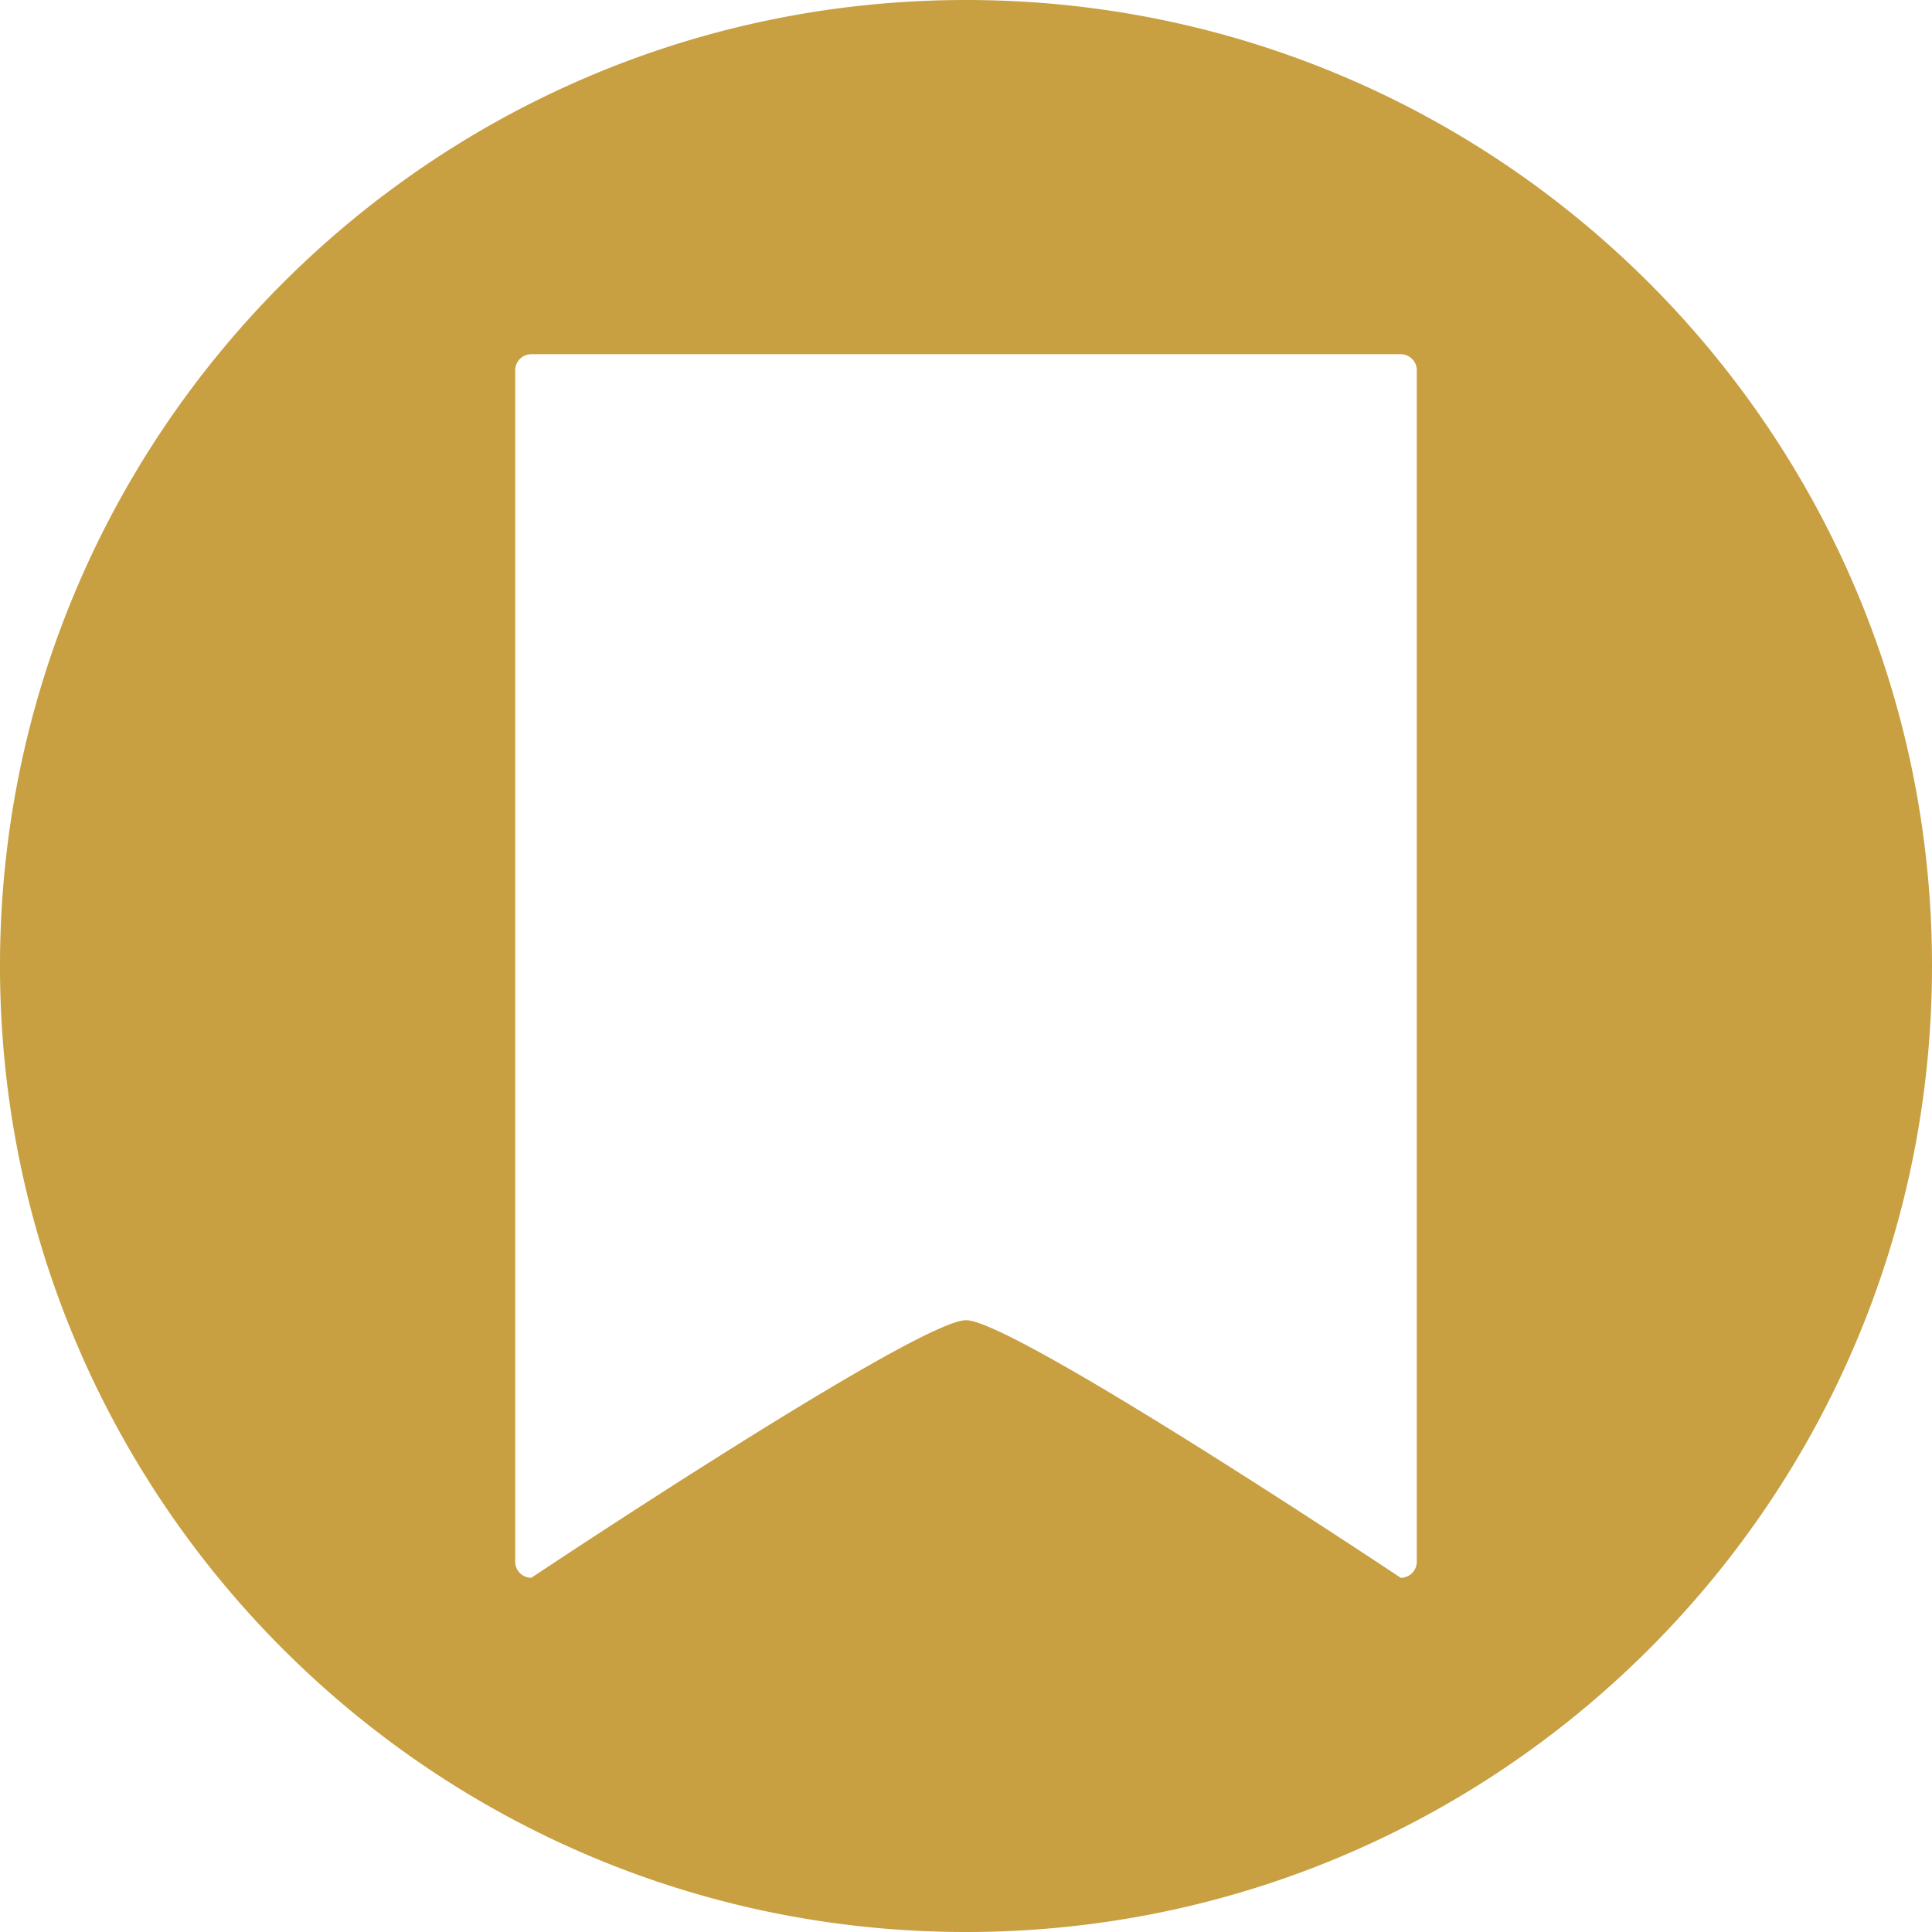
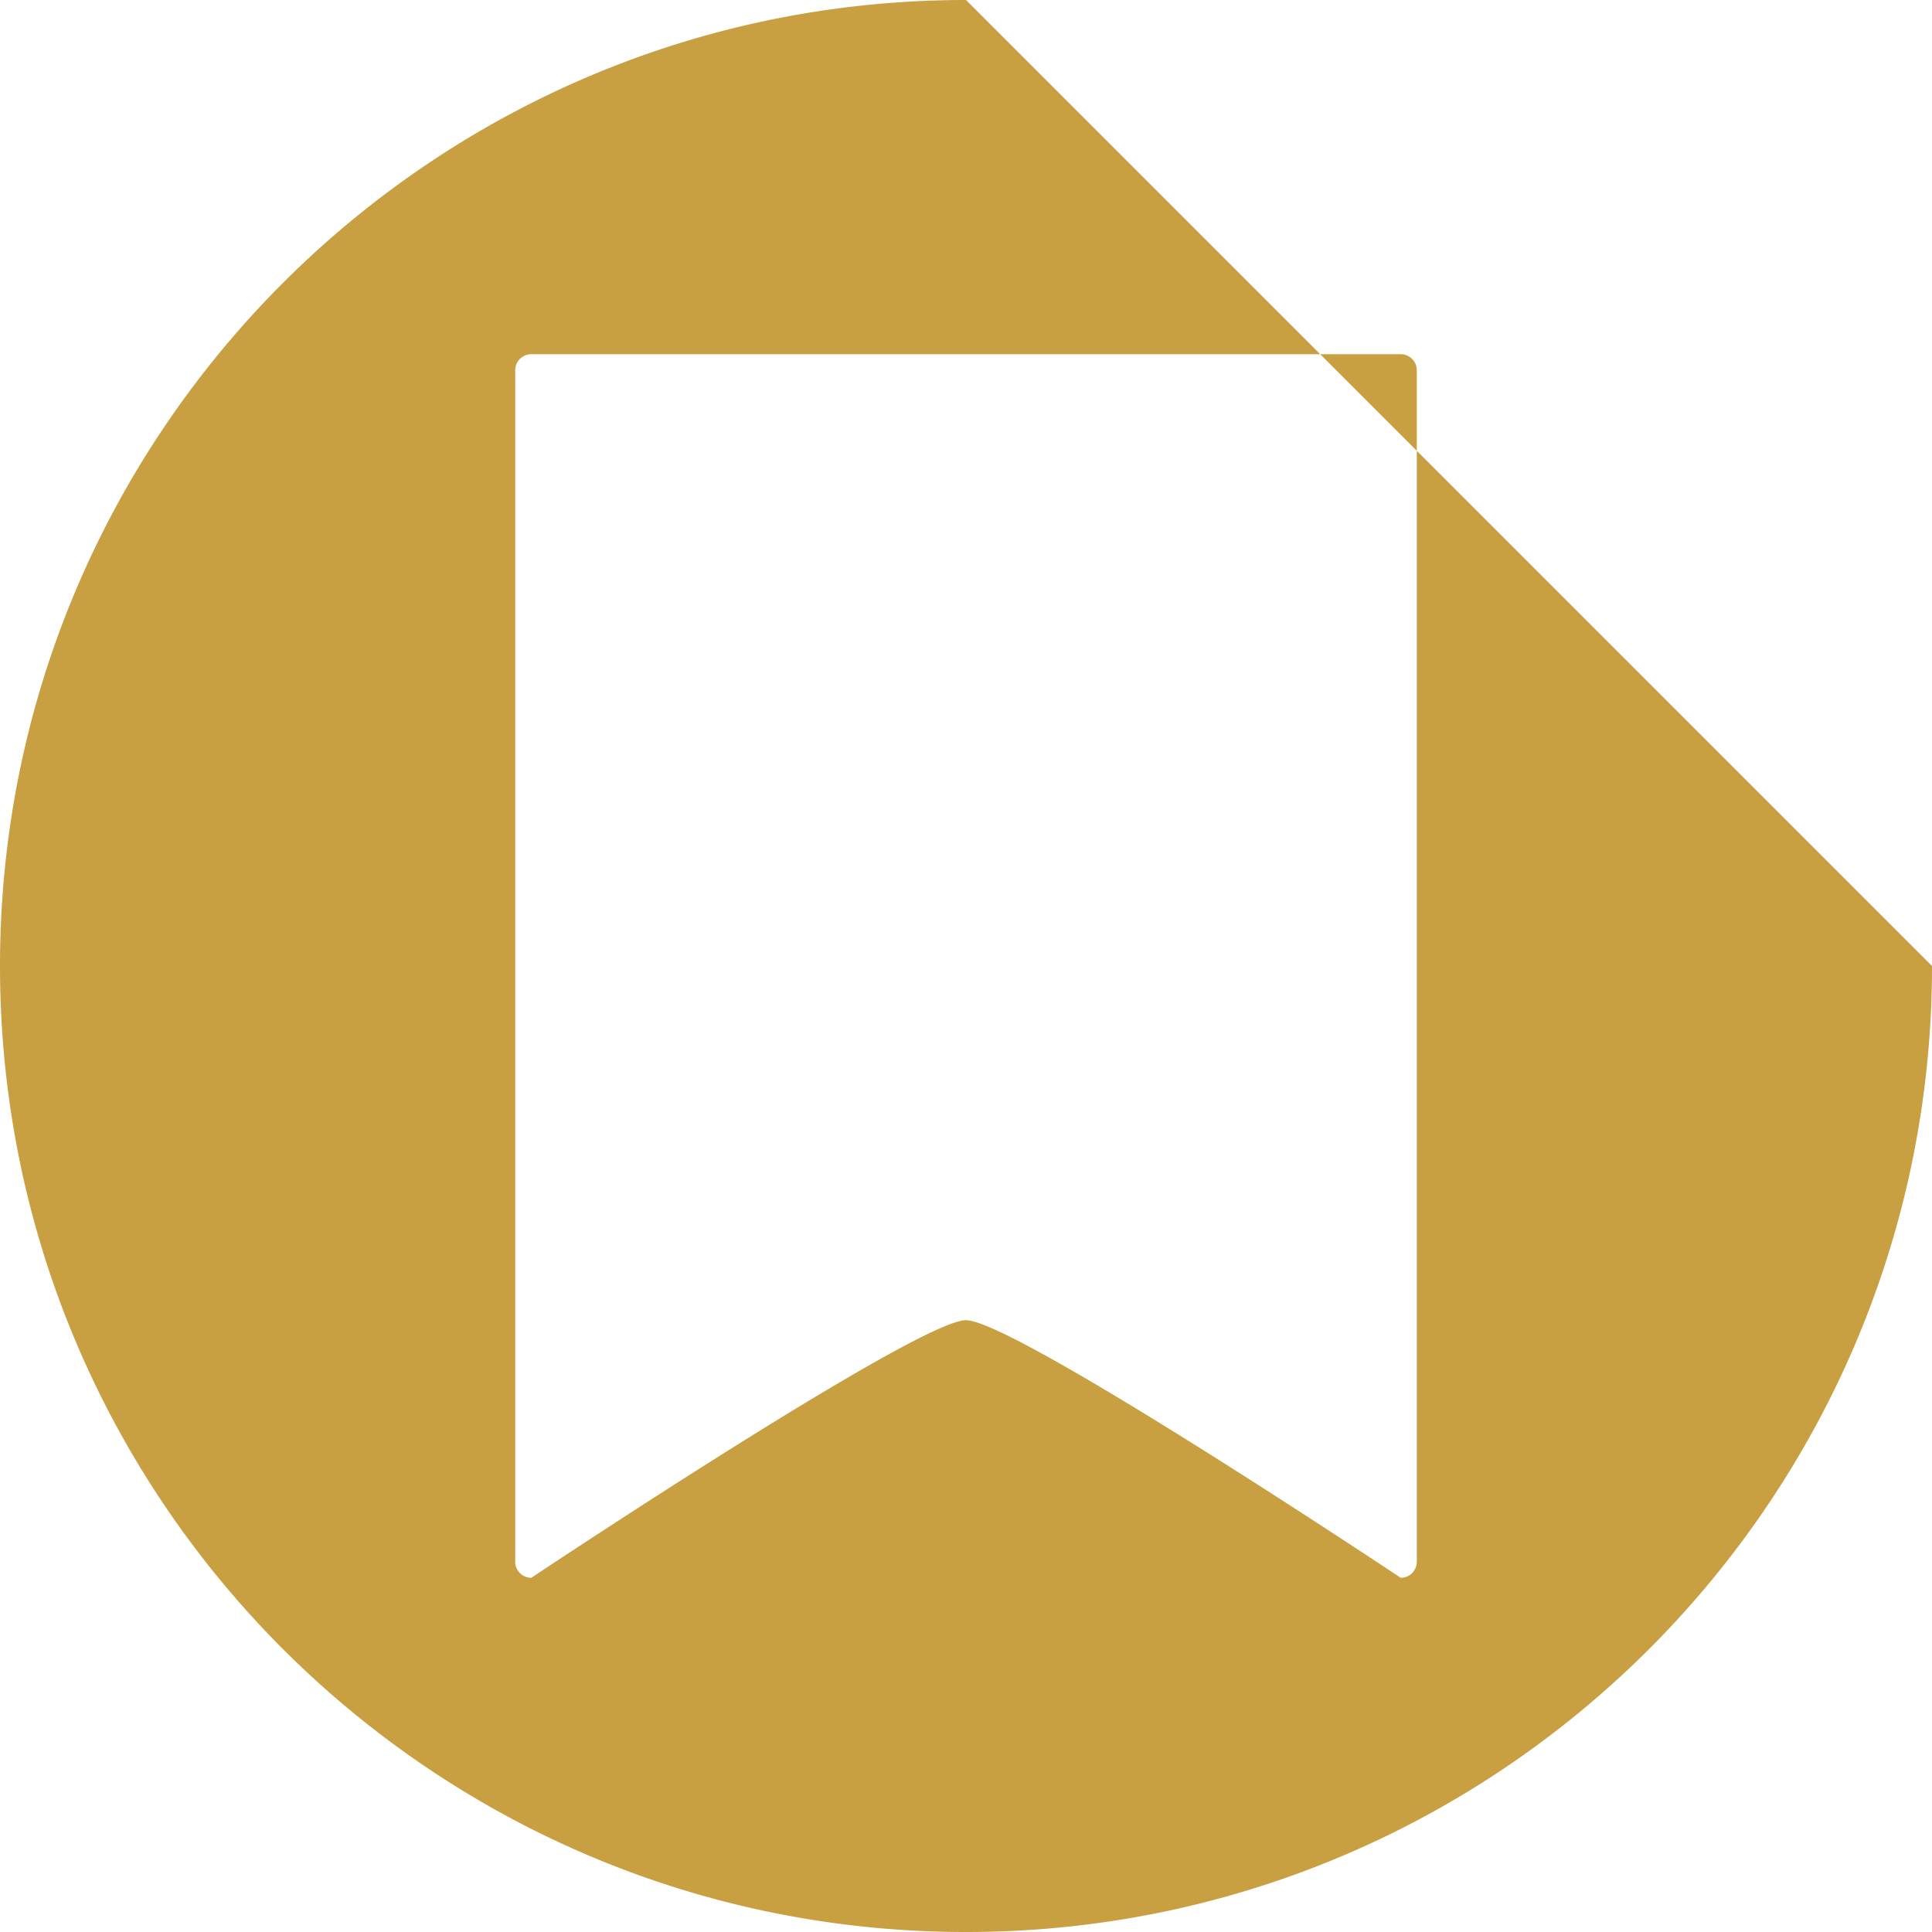
<svg xmlns="http://www.w3.org/2000/svg" width="60" height="60" viewBox="0 0 60 60">
-   <path fill="#C89F41" d="M30 0C13.432 0 0 13.432 0 29.999 0 46.568 13.432 60 30 60c16.569 0 30-13.432 30-30.001C60 13.432 46.569 0 30 0zm14 48.5a.5.5 0 0 1-.5.5s-12-8-13.5-8-13.5 8-13.5 8a.5.5 0 0 1-.5-.5v-37a.5.5 0 0 1 .5-.5h27a.5.5 0 0 1 .5.5v37z" />
+   <path fill="#C89F41" d="M30 0C13.432 0 0 13.432 0 29.999 0 46.568 13.432 60 30 60c16.569 0 30-13.432 30-30.001zm14 48.5a.5.5 0 0 1-.5.5s-12-8-13.5-8-13.5 8-13.5 8a.5.5 0 0 1-.5-.5v-37a.5.5 0 0 1 .5-.5h27a.5.5 0 0 1 .5.5v37z" />
</svg>